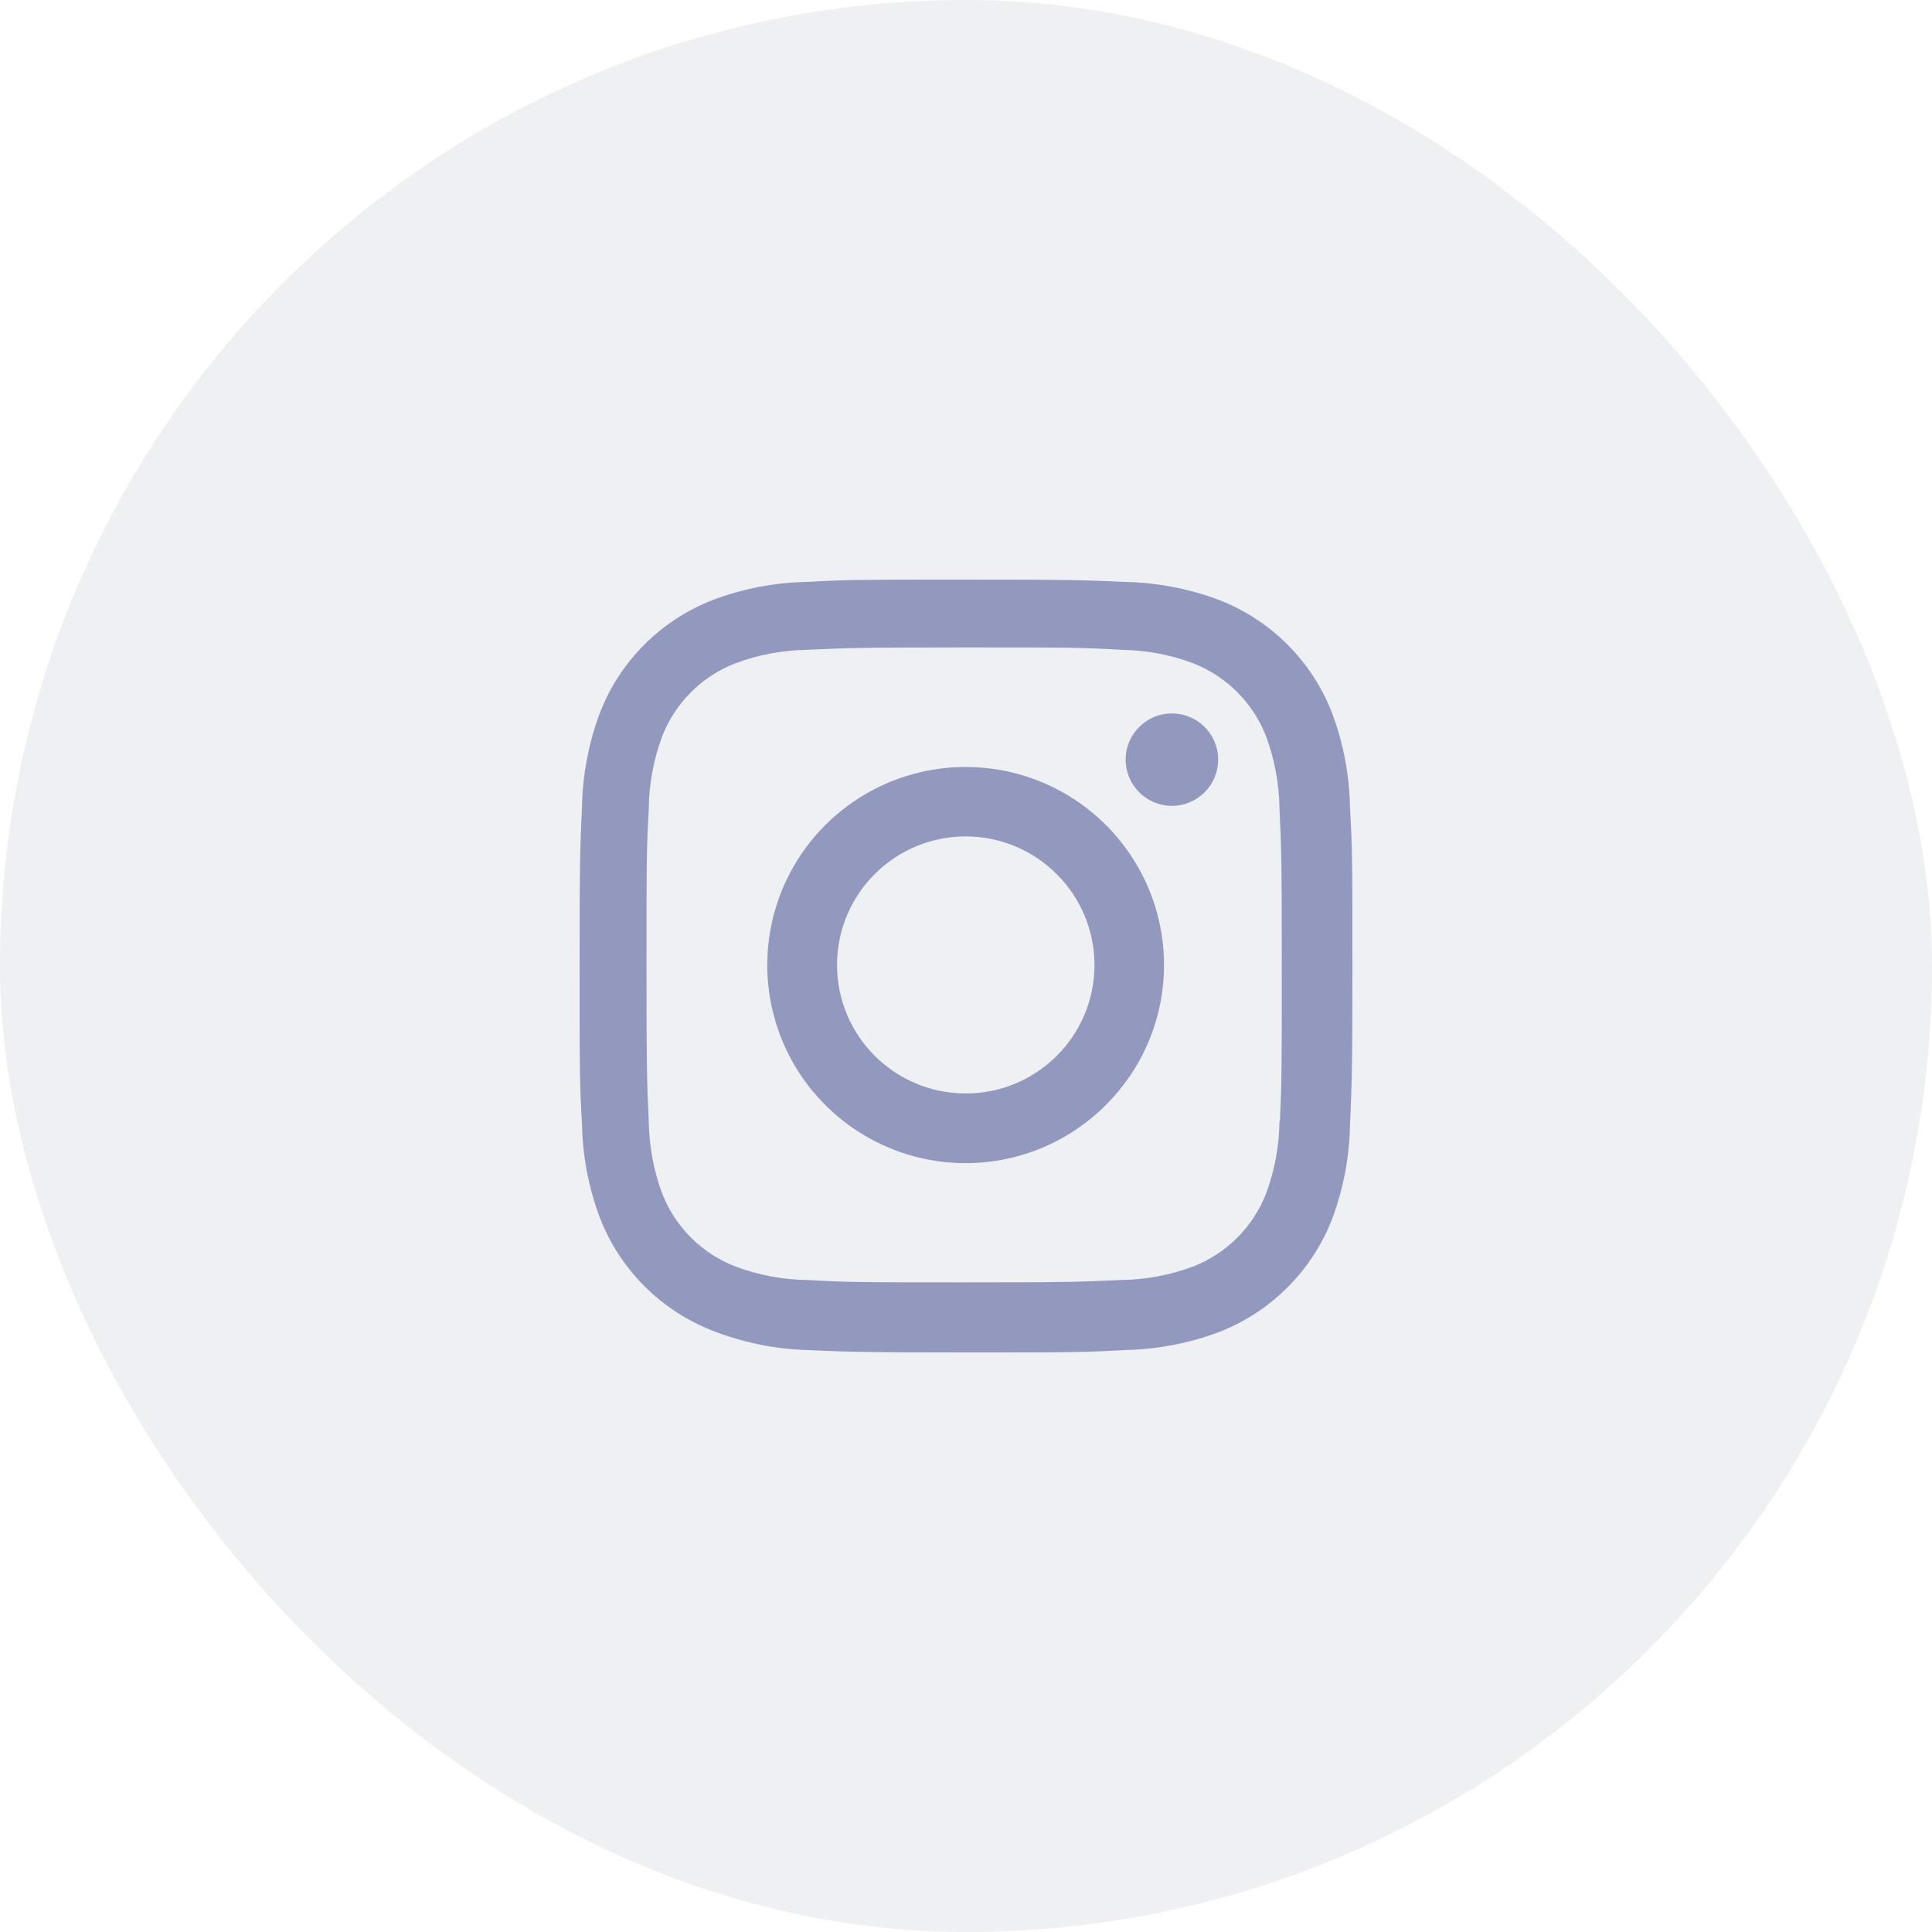
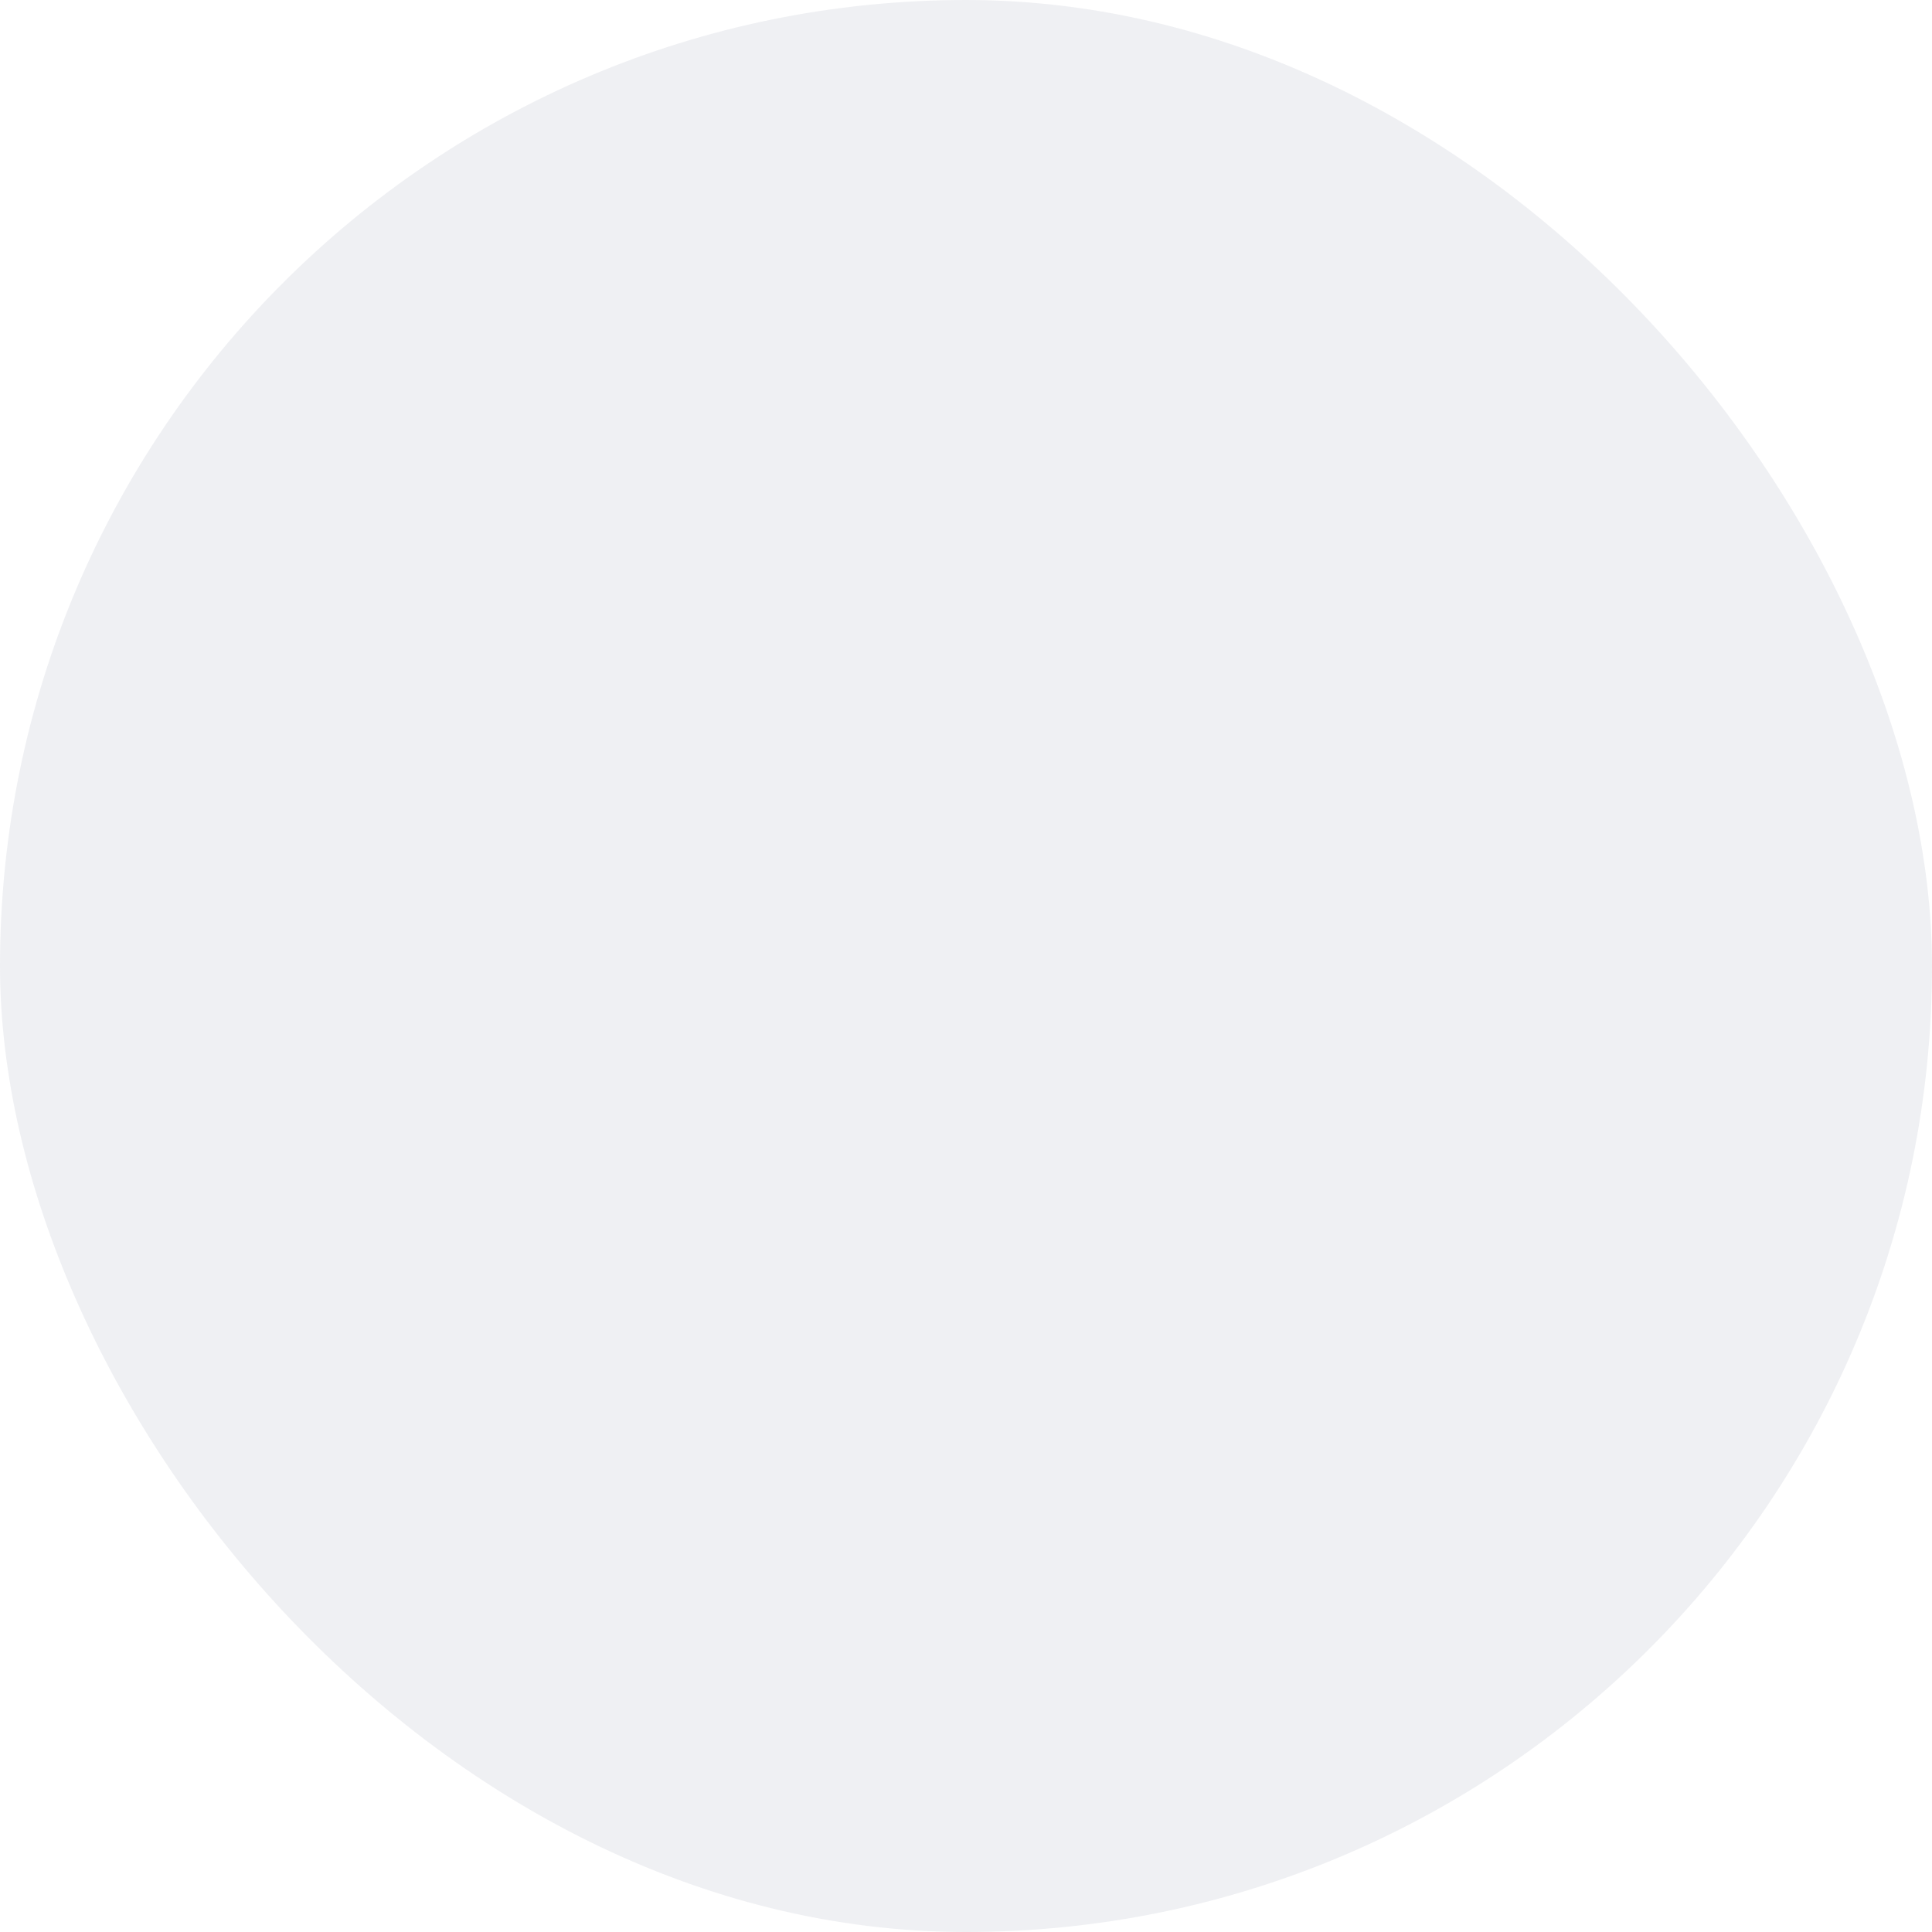
<svg xmlns="http://www.w3.org/2000/svg" width="40" height="40" viewBox="0 0 40 40" fill="none">
  <rect x="-0" width="40" height="40" rx="20" fill="#626582" fill-opacity="0.1" />
-   <path d="M19.995 28C17.81 28 17.552 27.988 16.699 27.951C16.034 27.929 15.378 27.794 14.758 27.552C13.686 27.135 12.838 26.289 12.422 25.218C12.188 24.597 12.062 23.941 12.05 23.278C12 22.428 12 22.149 12 19.984C12 17.796 12.011 17.54 12.05 16.693C12.063 16.031 12.189 15.376 12.422 14.755C12.838 13.683 13.687 12.836 14.761 12.421C15.382 12.187 16.038 12.06 16.701 12.048C17.55 12 17.828 12 19.995 12C22.198 12 22.452 12.011 23.291 12.048C23.956 12.061 24.614 12.187 25.237 12.421C26.31 12.836 27.159 13.684 27.576 14.755C27.813 15.384 27.94 16.05 27.95 16.722C28 17.572 28 17.85 28 20.014C28 22.179 27.987 22.463 27.95 23.303C27.937 23.966 27.811 24.623 27.577 25.245C27.159 26.316 26.31 27.163 25.237 27.579C24.615 27.812 23.959 27.938 23.295 27.951C22.446 28 22.168 28 19.995 28ZM19.965 13.404C17.792 13.404 17.566 13.415 16.718 13.453C16.212 13.46 15.71 13.553 15.235 13.729C14.534 13.997 13.979 14.549 13.708 15.248C13.531 15.727 13.437 16.233 13.432 16.744C13.385 17.604 13.385 17.829 13.385 19.984C13.385 22.113 13.393 22.371 13.432 23.226C13.44 23.731 13.533 24.232 13.708 24.707C13.98 25.406 14.534 25.957 15.235 26.225C15.71 26.402 16.212 26.495 16.718 26.501C17.578 26.55 17.805 26.55 19.965 26.55C22.144 26.55 22.37 26.54 23.211 26.501C23.718 26.495 24.22 26.401 24.695 26.225C25.392 25.955 25.943 25.405 26.214 24.709C26.391 24.229 26.485 23.723 26.49 23.211H26.5C26.538 22.363 26.538 22.137 26.538 19.97C26.538 17.803 26.529 17.575 26.49 16.727C26.482 16.222 26.389 15.722 26.214 15.248C25.944 14.551 25.392 14 24.695 13.729C24.22 13.552 23.718 13.459 23.211 13.453C22.352 13.404 22.128 13.404 19.965 13.404ZM19.995 24.082C18.334 24.083 16.836 23.084 16.199 21.552C15.562 20.02 15.913 18.255 17.087 17.082C18.262 15.908 20.028 15.557 21.563 16.191C23.098 16.825 24.099 18.321 24.1 19.98C24.097 22.243 22.262 24.077 19.995 24.082ZM19.995 17.317C18.523 17.317 17.33 18.508 17.33 19.978C17.33 21.448 18.523 22.639 19.995 22.639C21.467 22.639 22.66 21.448 22.66 19.978C22.657 18.509 21.466 17.32 19.995 17.317ZM24.26 16.684C23.731 16.682 23.305 16.253 23.305 15.726C23.306 15.198 23.735 14.771 24.263 14.771C24.791 14.771 25.22 15.198 25.221 15.726C25.221 15.98 25.12 16.224 24.939 16.404C24.759 16.584 24.515 16.685 24.26 16.684Z" fill="#9398BF" />
</svg>